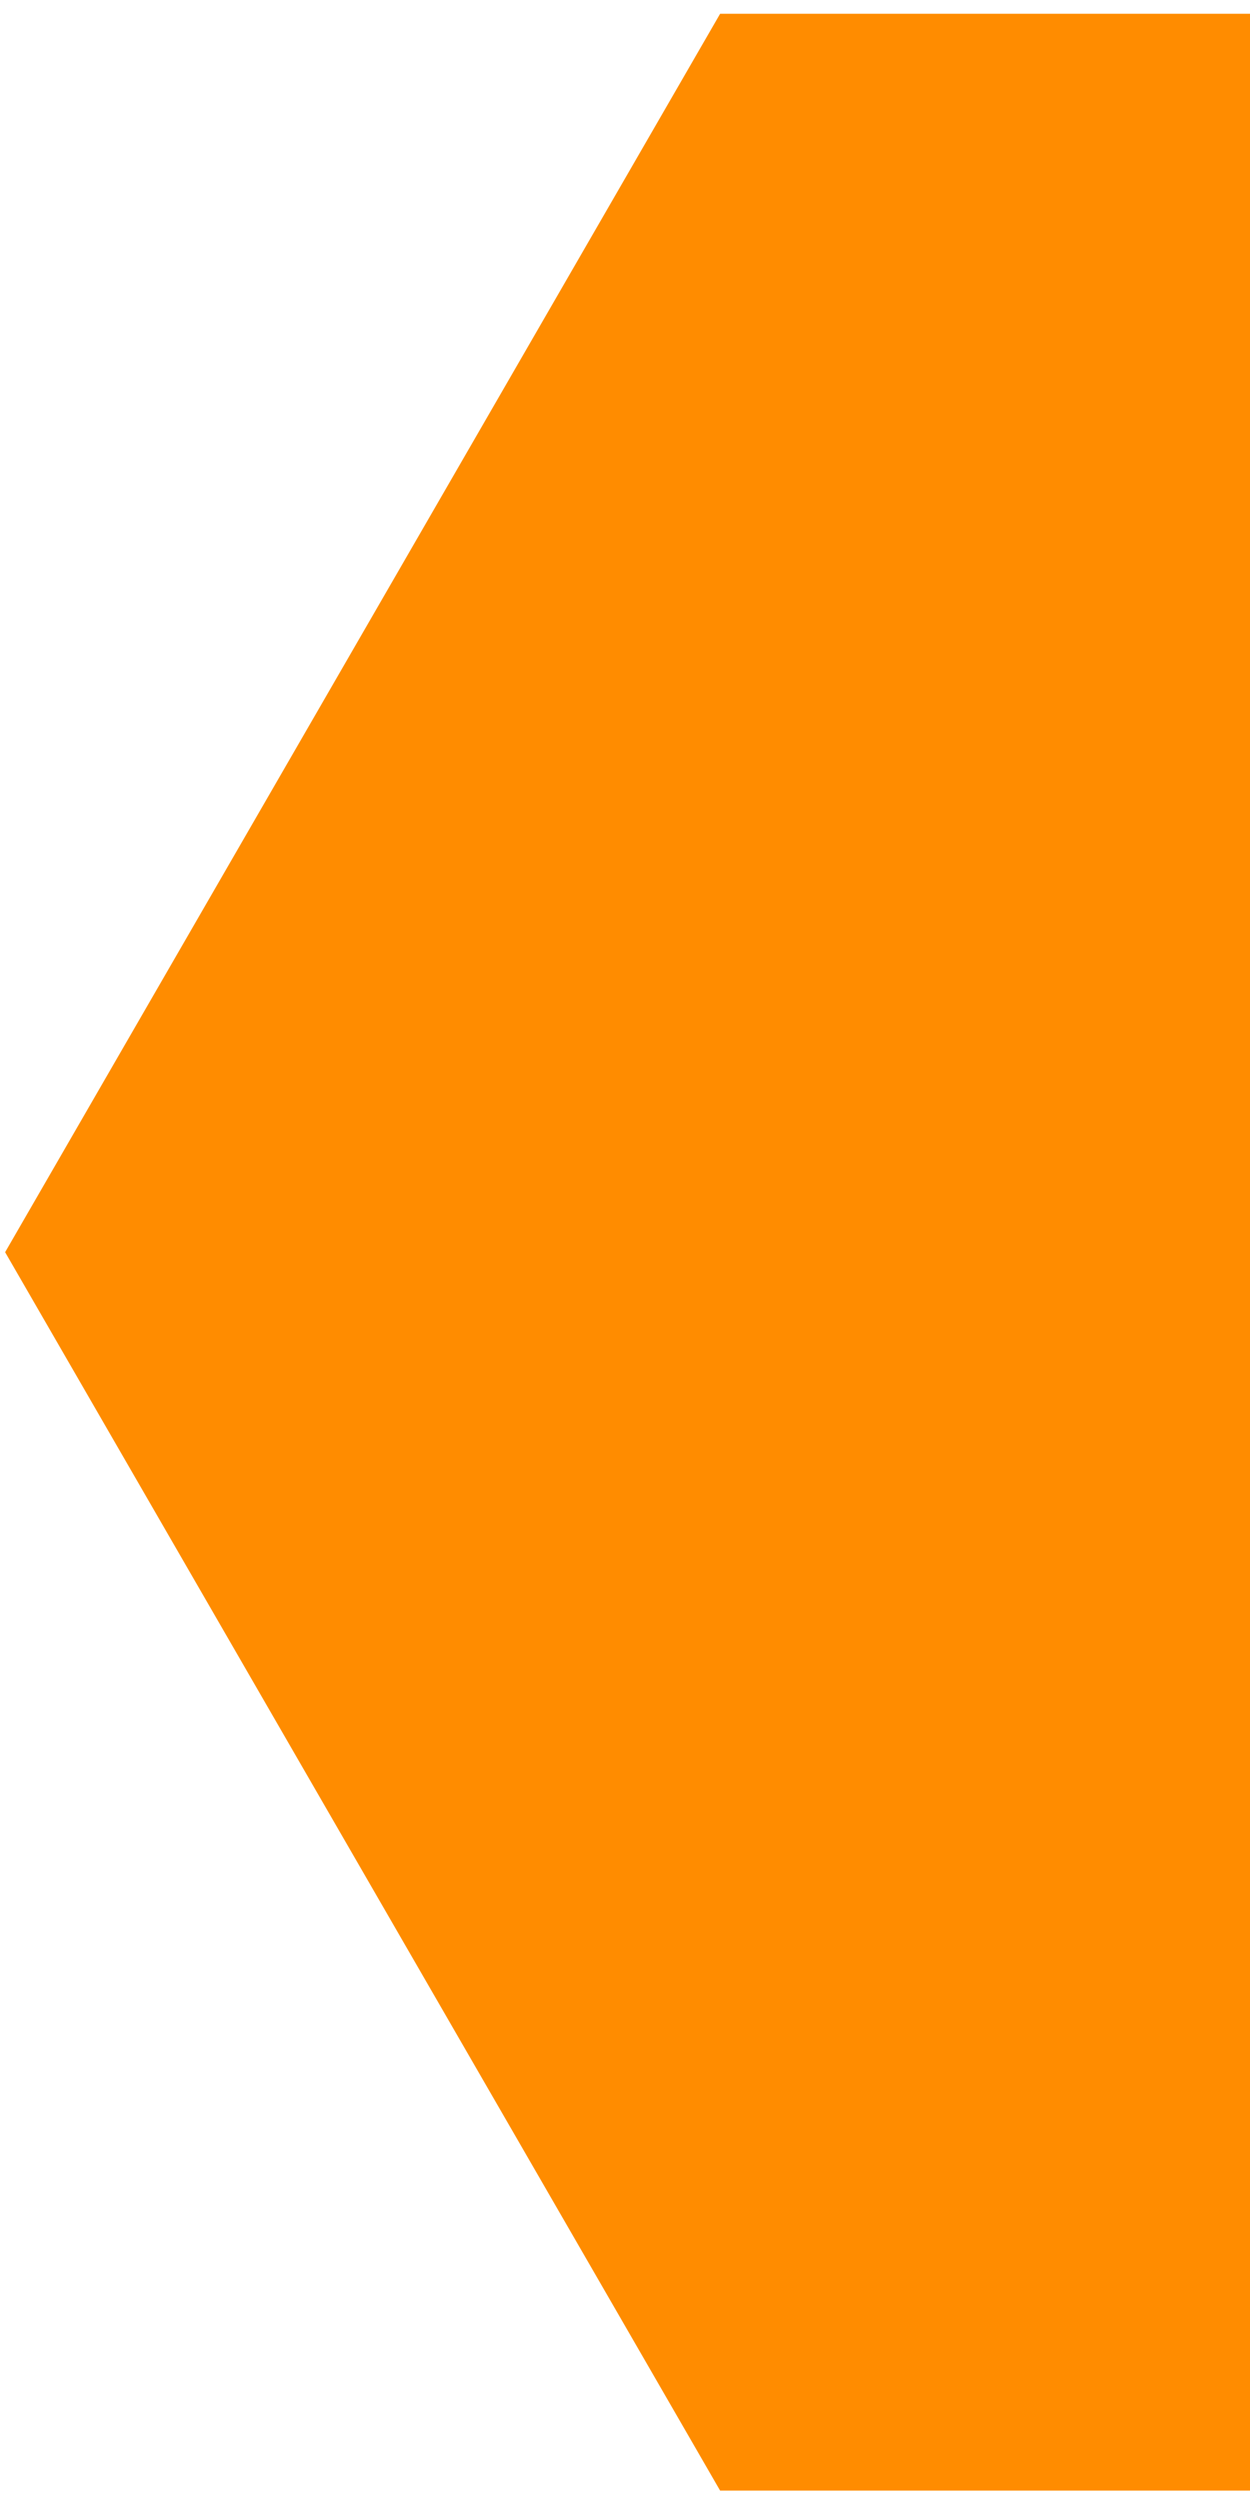
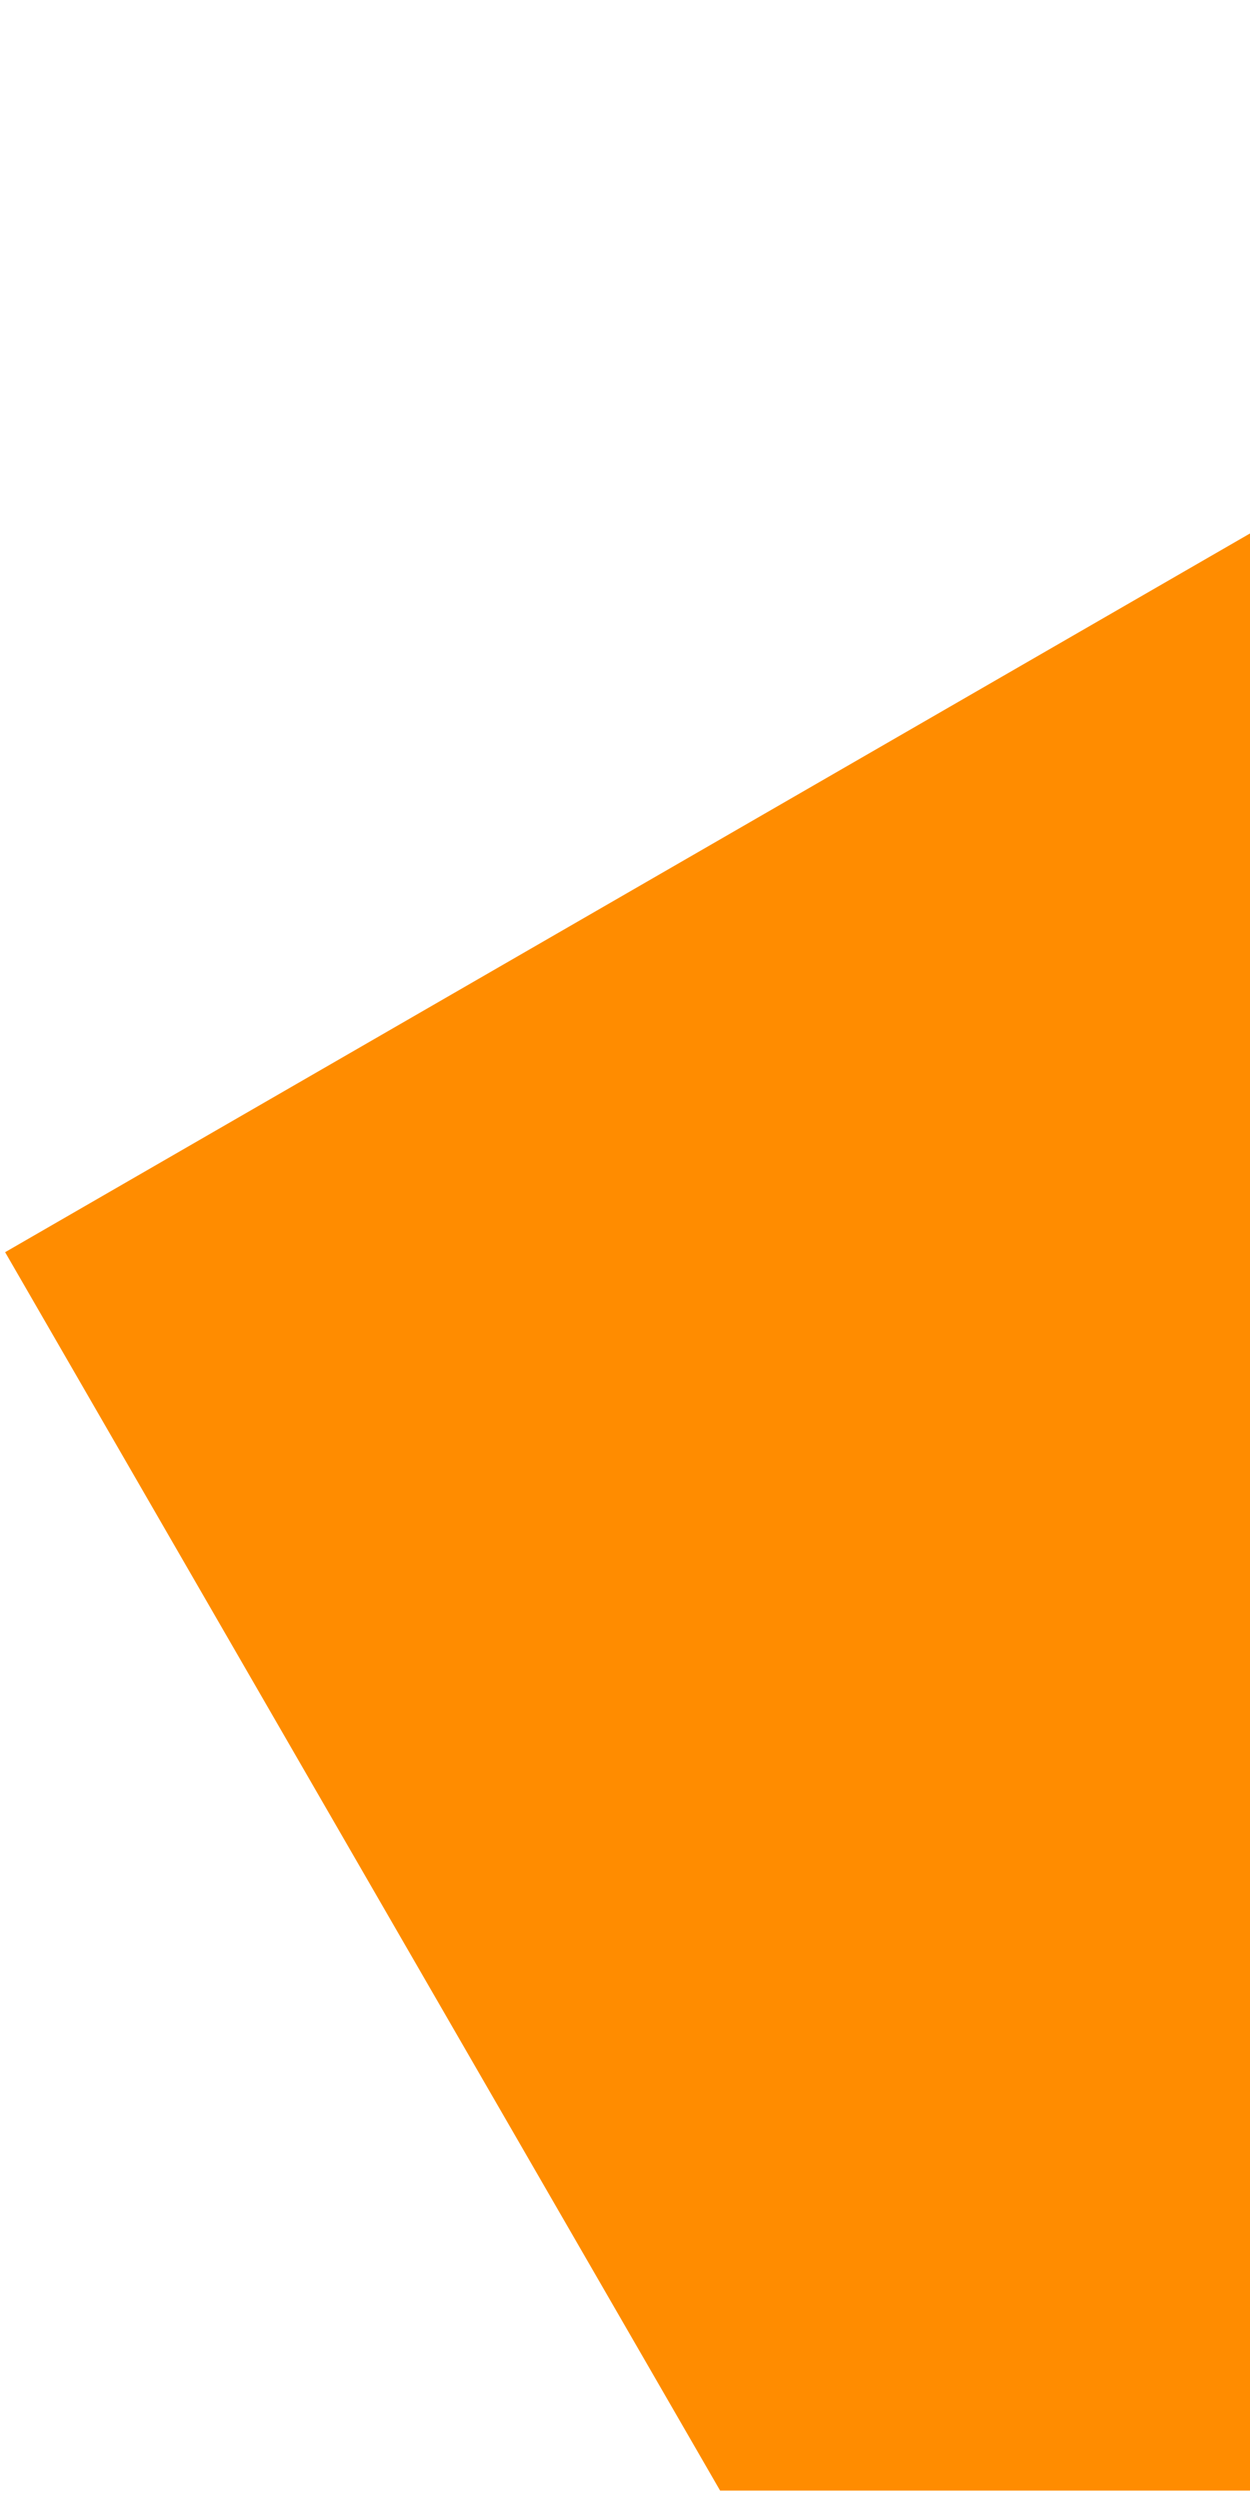
<svg xmlns="http://www.w3.org/2000/svg" width="82" height="164" viewBox="0 0 82 164" fill="none">
-   <path d="M141.047 0.904L187.951 82.144L141.047 163.384L47.24 163.384L0.336 82.144L47.24 0.904L141.047 0.904Z" fill="#FF8C00" />
+   <path d="M141.047 0.904L187.951 82.144L141.047 163.384L47.24 163.384L0.336 82.144L141.047 0.904Z" fill="#FF8C00" />
</svg>